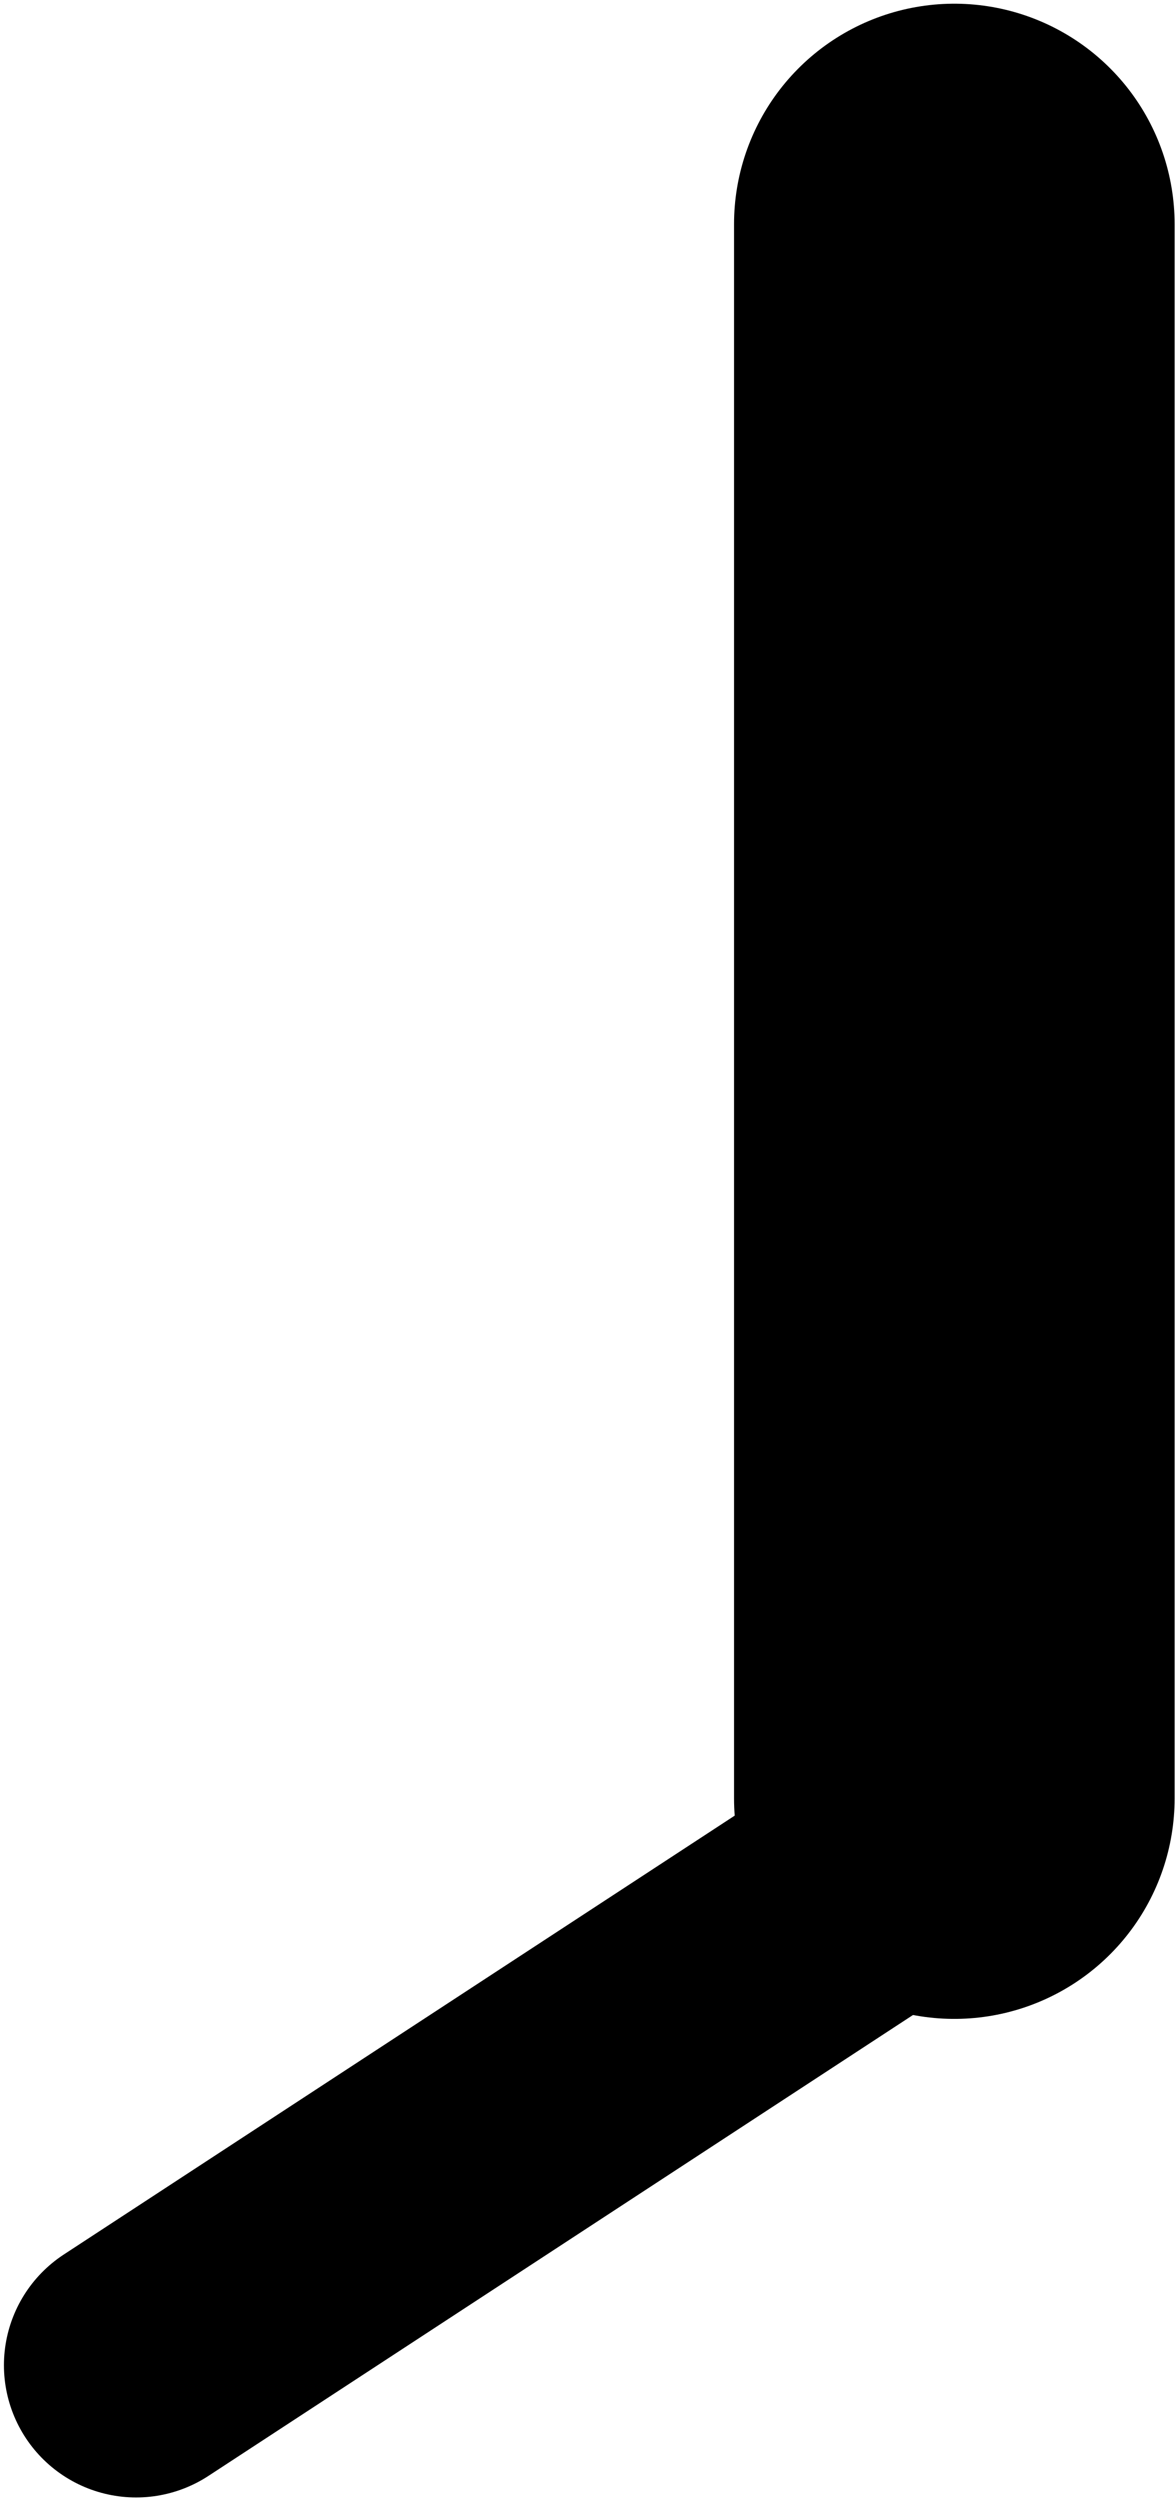
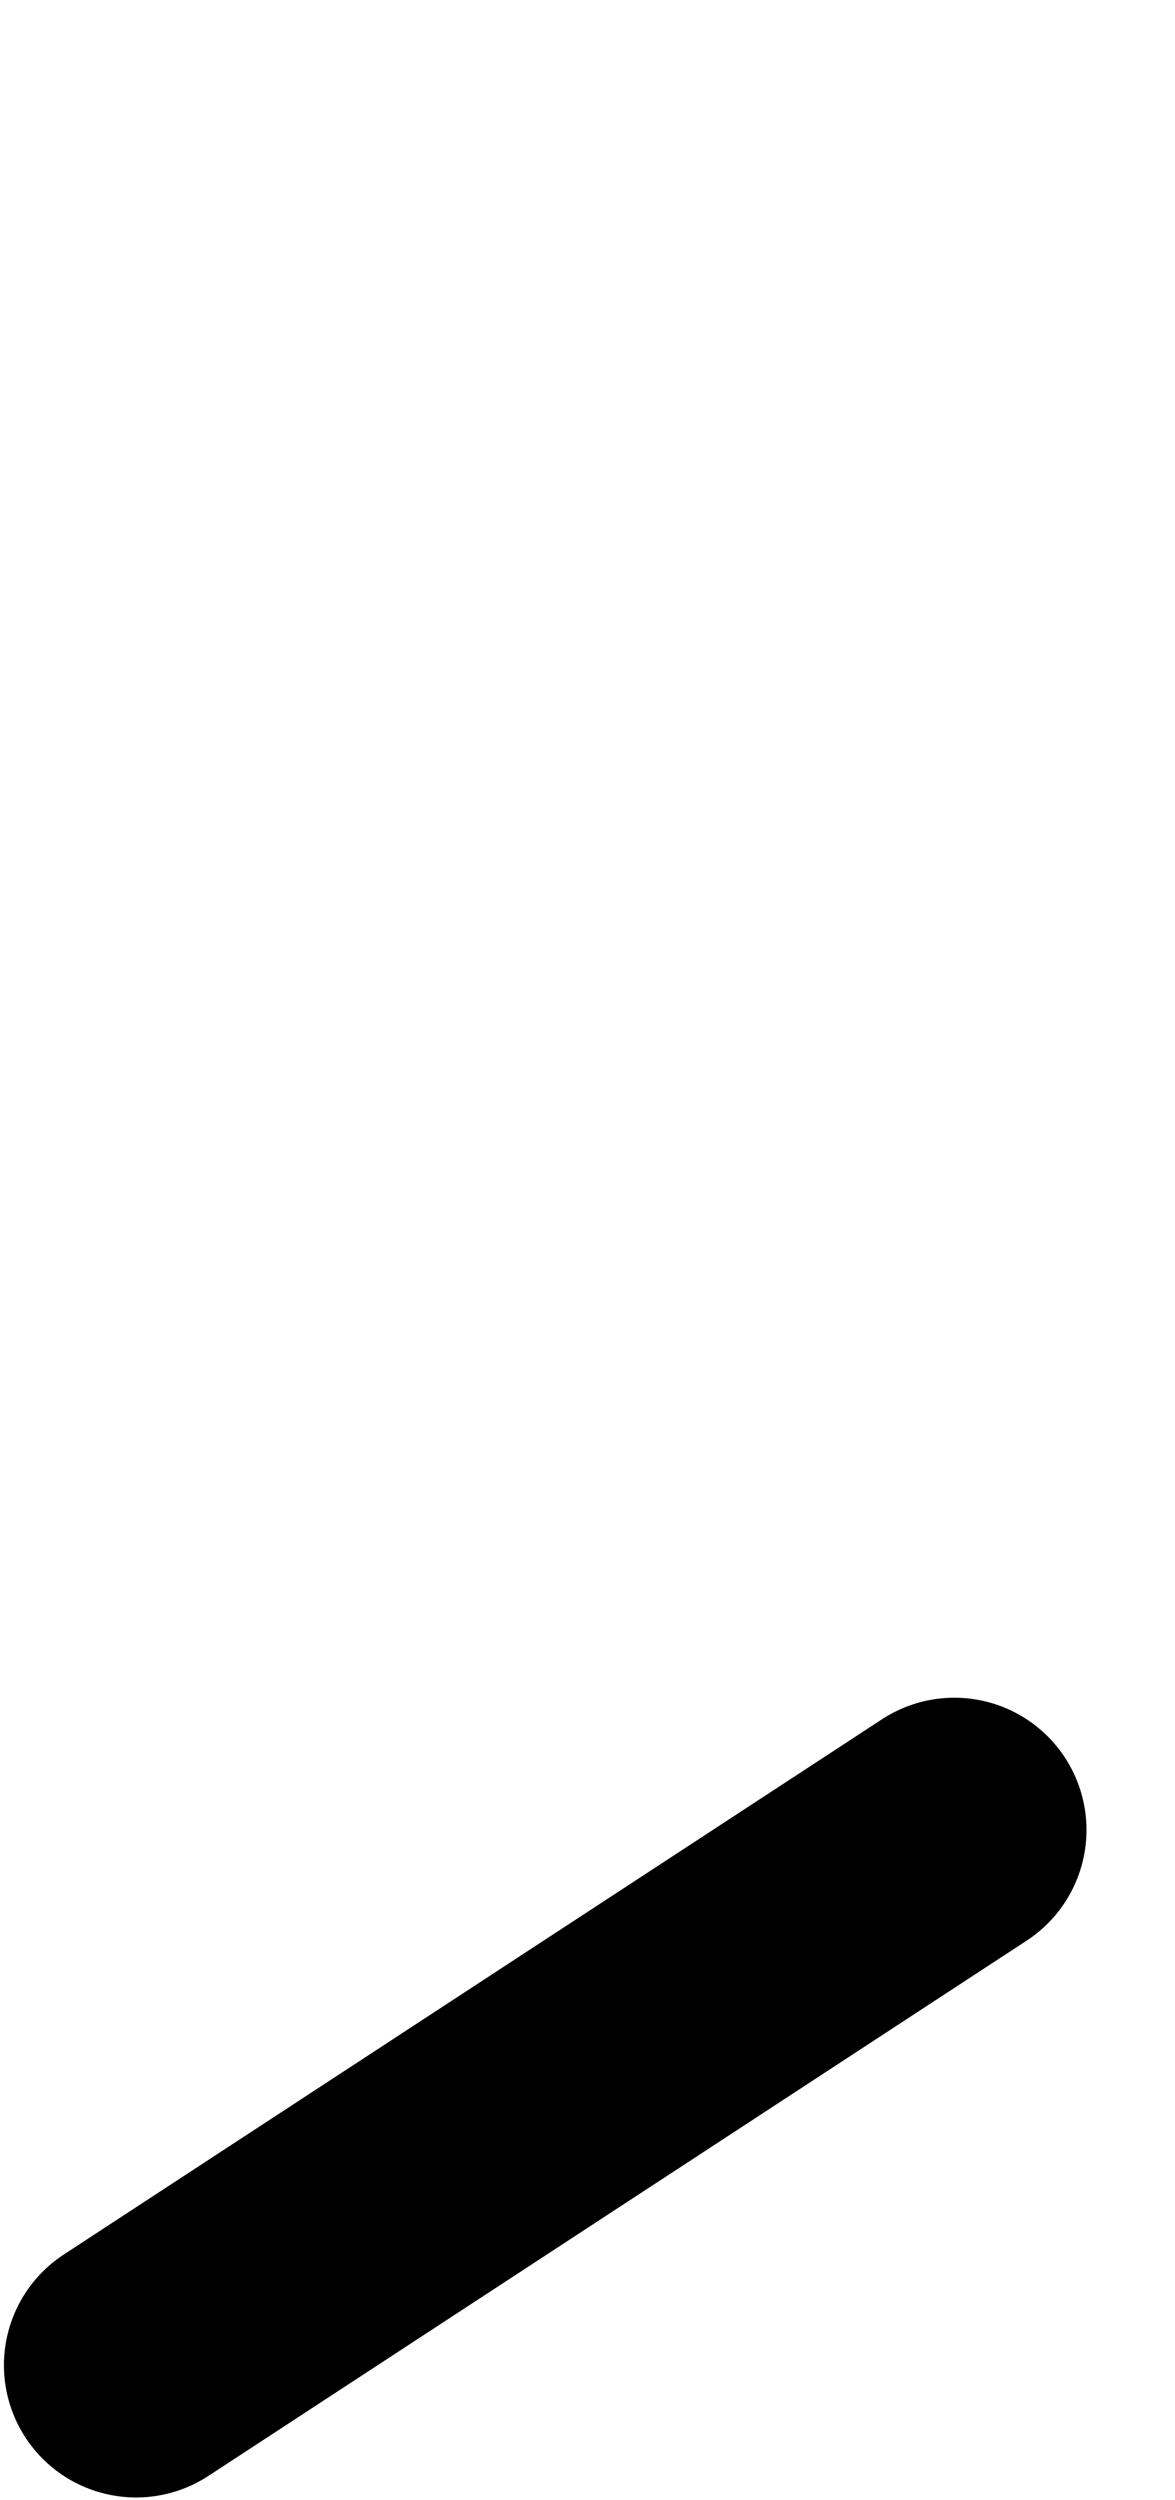
<svg xmlns="http://www.w3.org/2000/svg" version="1.1" width="5.134" height="10.916" id="svg2">
  <defs id="defs4">
    </defs>
  <g transform="translate(-670.159,83.654)" id="layer1">
    <g transform="matrix(0.385,0,0,0.385,103.594,-202.733)" id="g3895">
-       <path d="m 1113.214,-470.599 0,17.857 0,0" transform="translate(369.214,782.437)" id="path3807" style="fill:none;stroke:#000000;stroke-width:5;stroke-linecap:round;stroke-linejoin:round;stroke-miterlimit:4;stroke-opacity:1;stroke-dasharray:none" />
      <path d="m 1113.214,-452.385 -9.286,6.071" transform="translate(369.214,782.437)" id="path3811" style="fill:none;stroke:#000000;stroke-width:3;stroke-linecap:round;stroke-linejoin:round;stroke-miterlimit:4;stroke-opacity:1;stroke-dasharray:none" />
    </g>
  </g>
</svg>